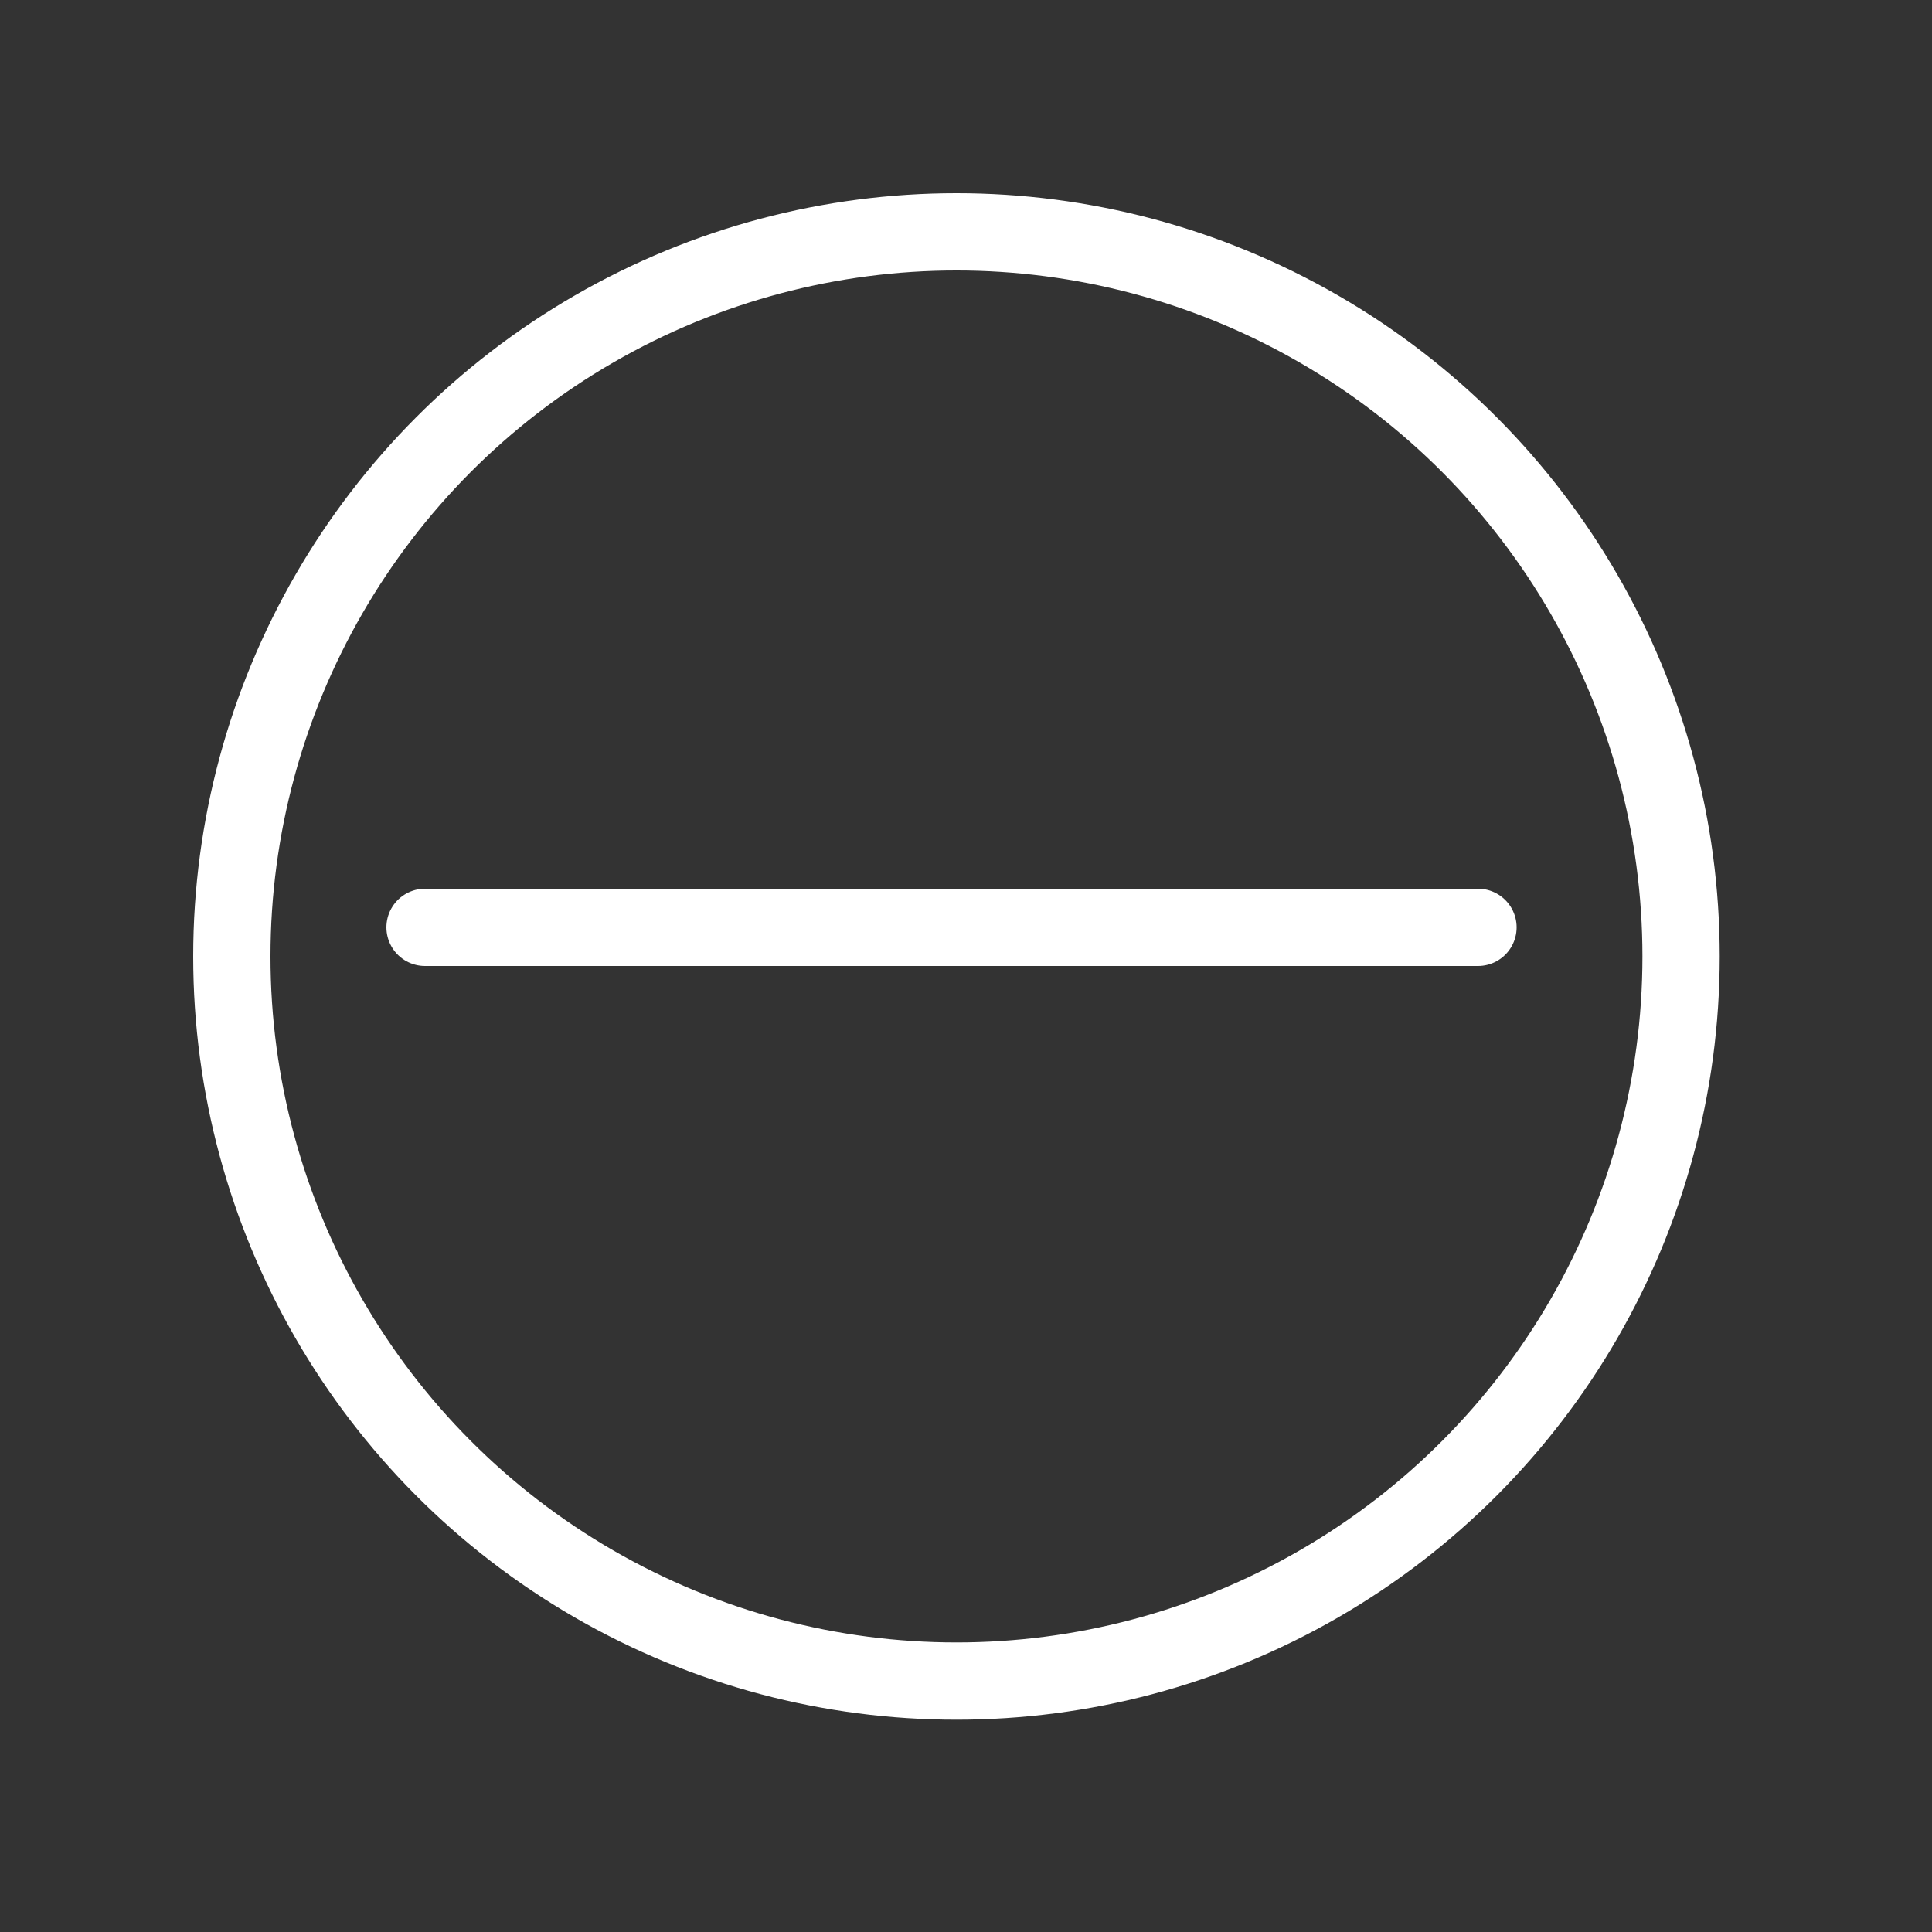
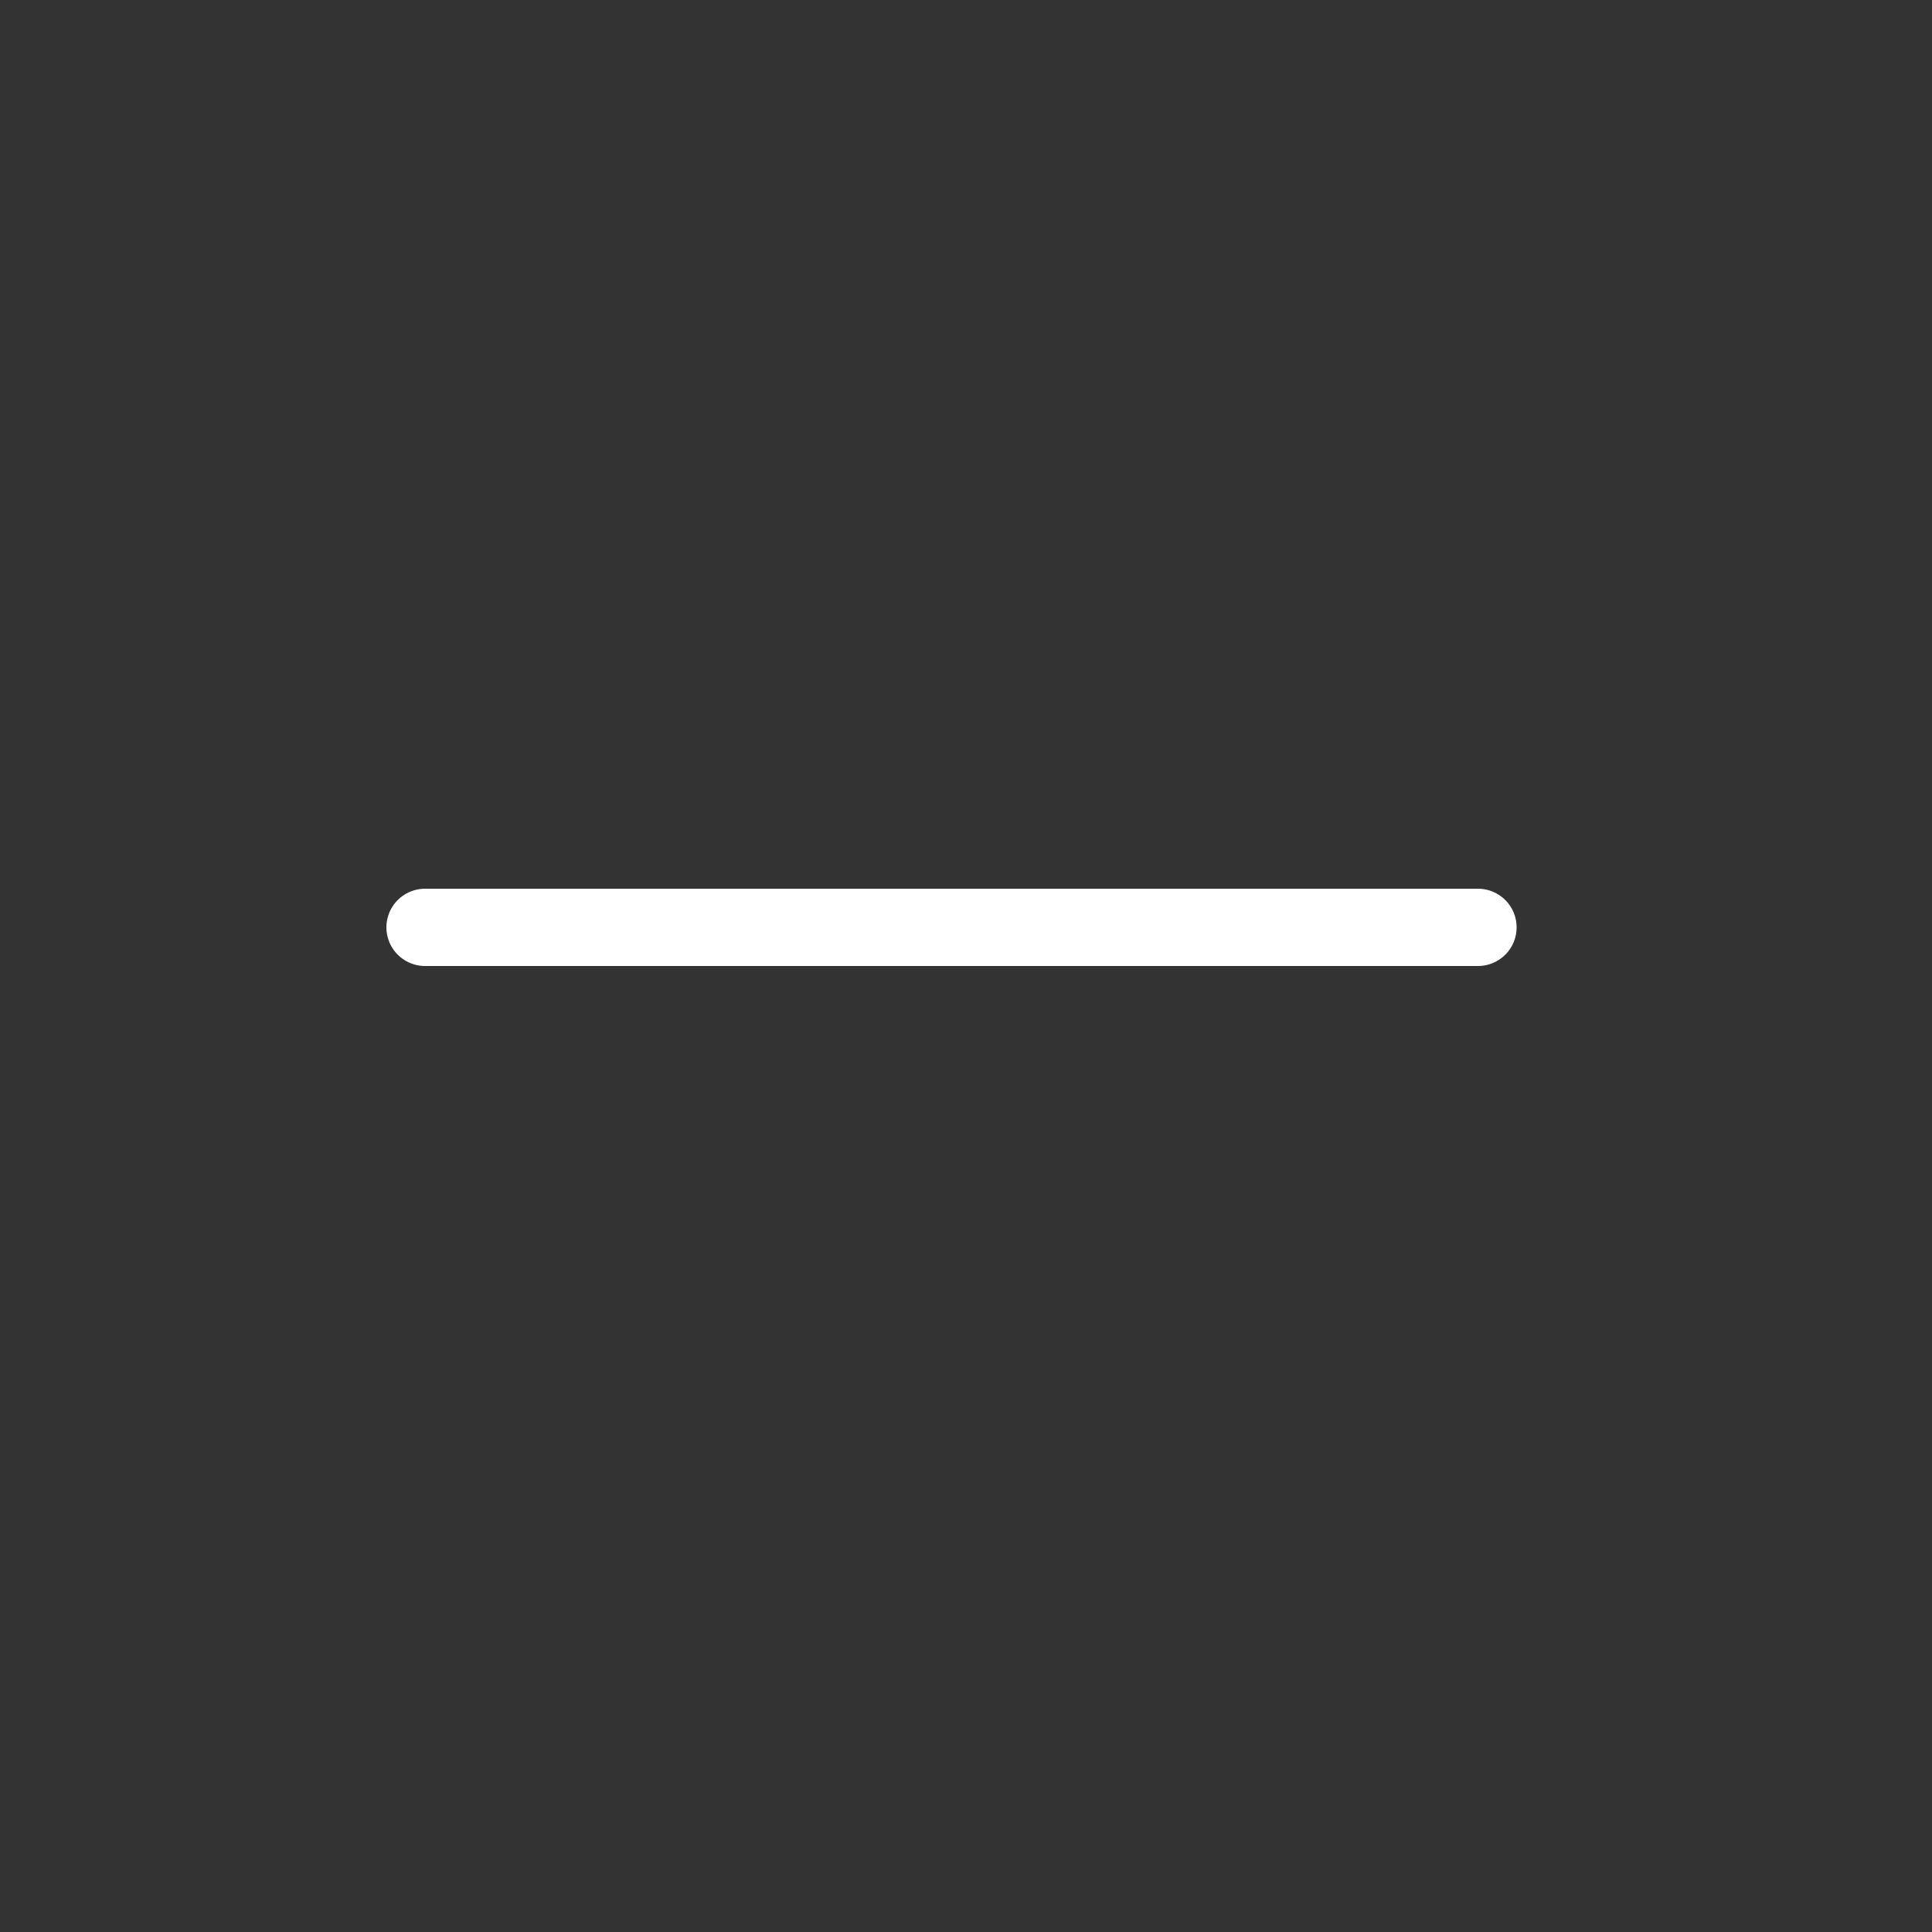
<svg xmlns="http://www.w3.org/2000/svg" width="100" height="100" viewBox="0 0 100 100" fill="none">
  <rect x="0" y="0" width="100" height="100" fill="#333333" stroke="none" />
-   <circle cx="49.506" cy="49.506" r="37.506" stroke="white" stroke-width="4" />
  <path d="M22 48H76.5" stroke="white" stroke-width="4" stroke-linecap="round" stroke-linejoin="round" />
</svg>